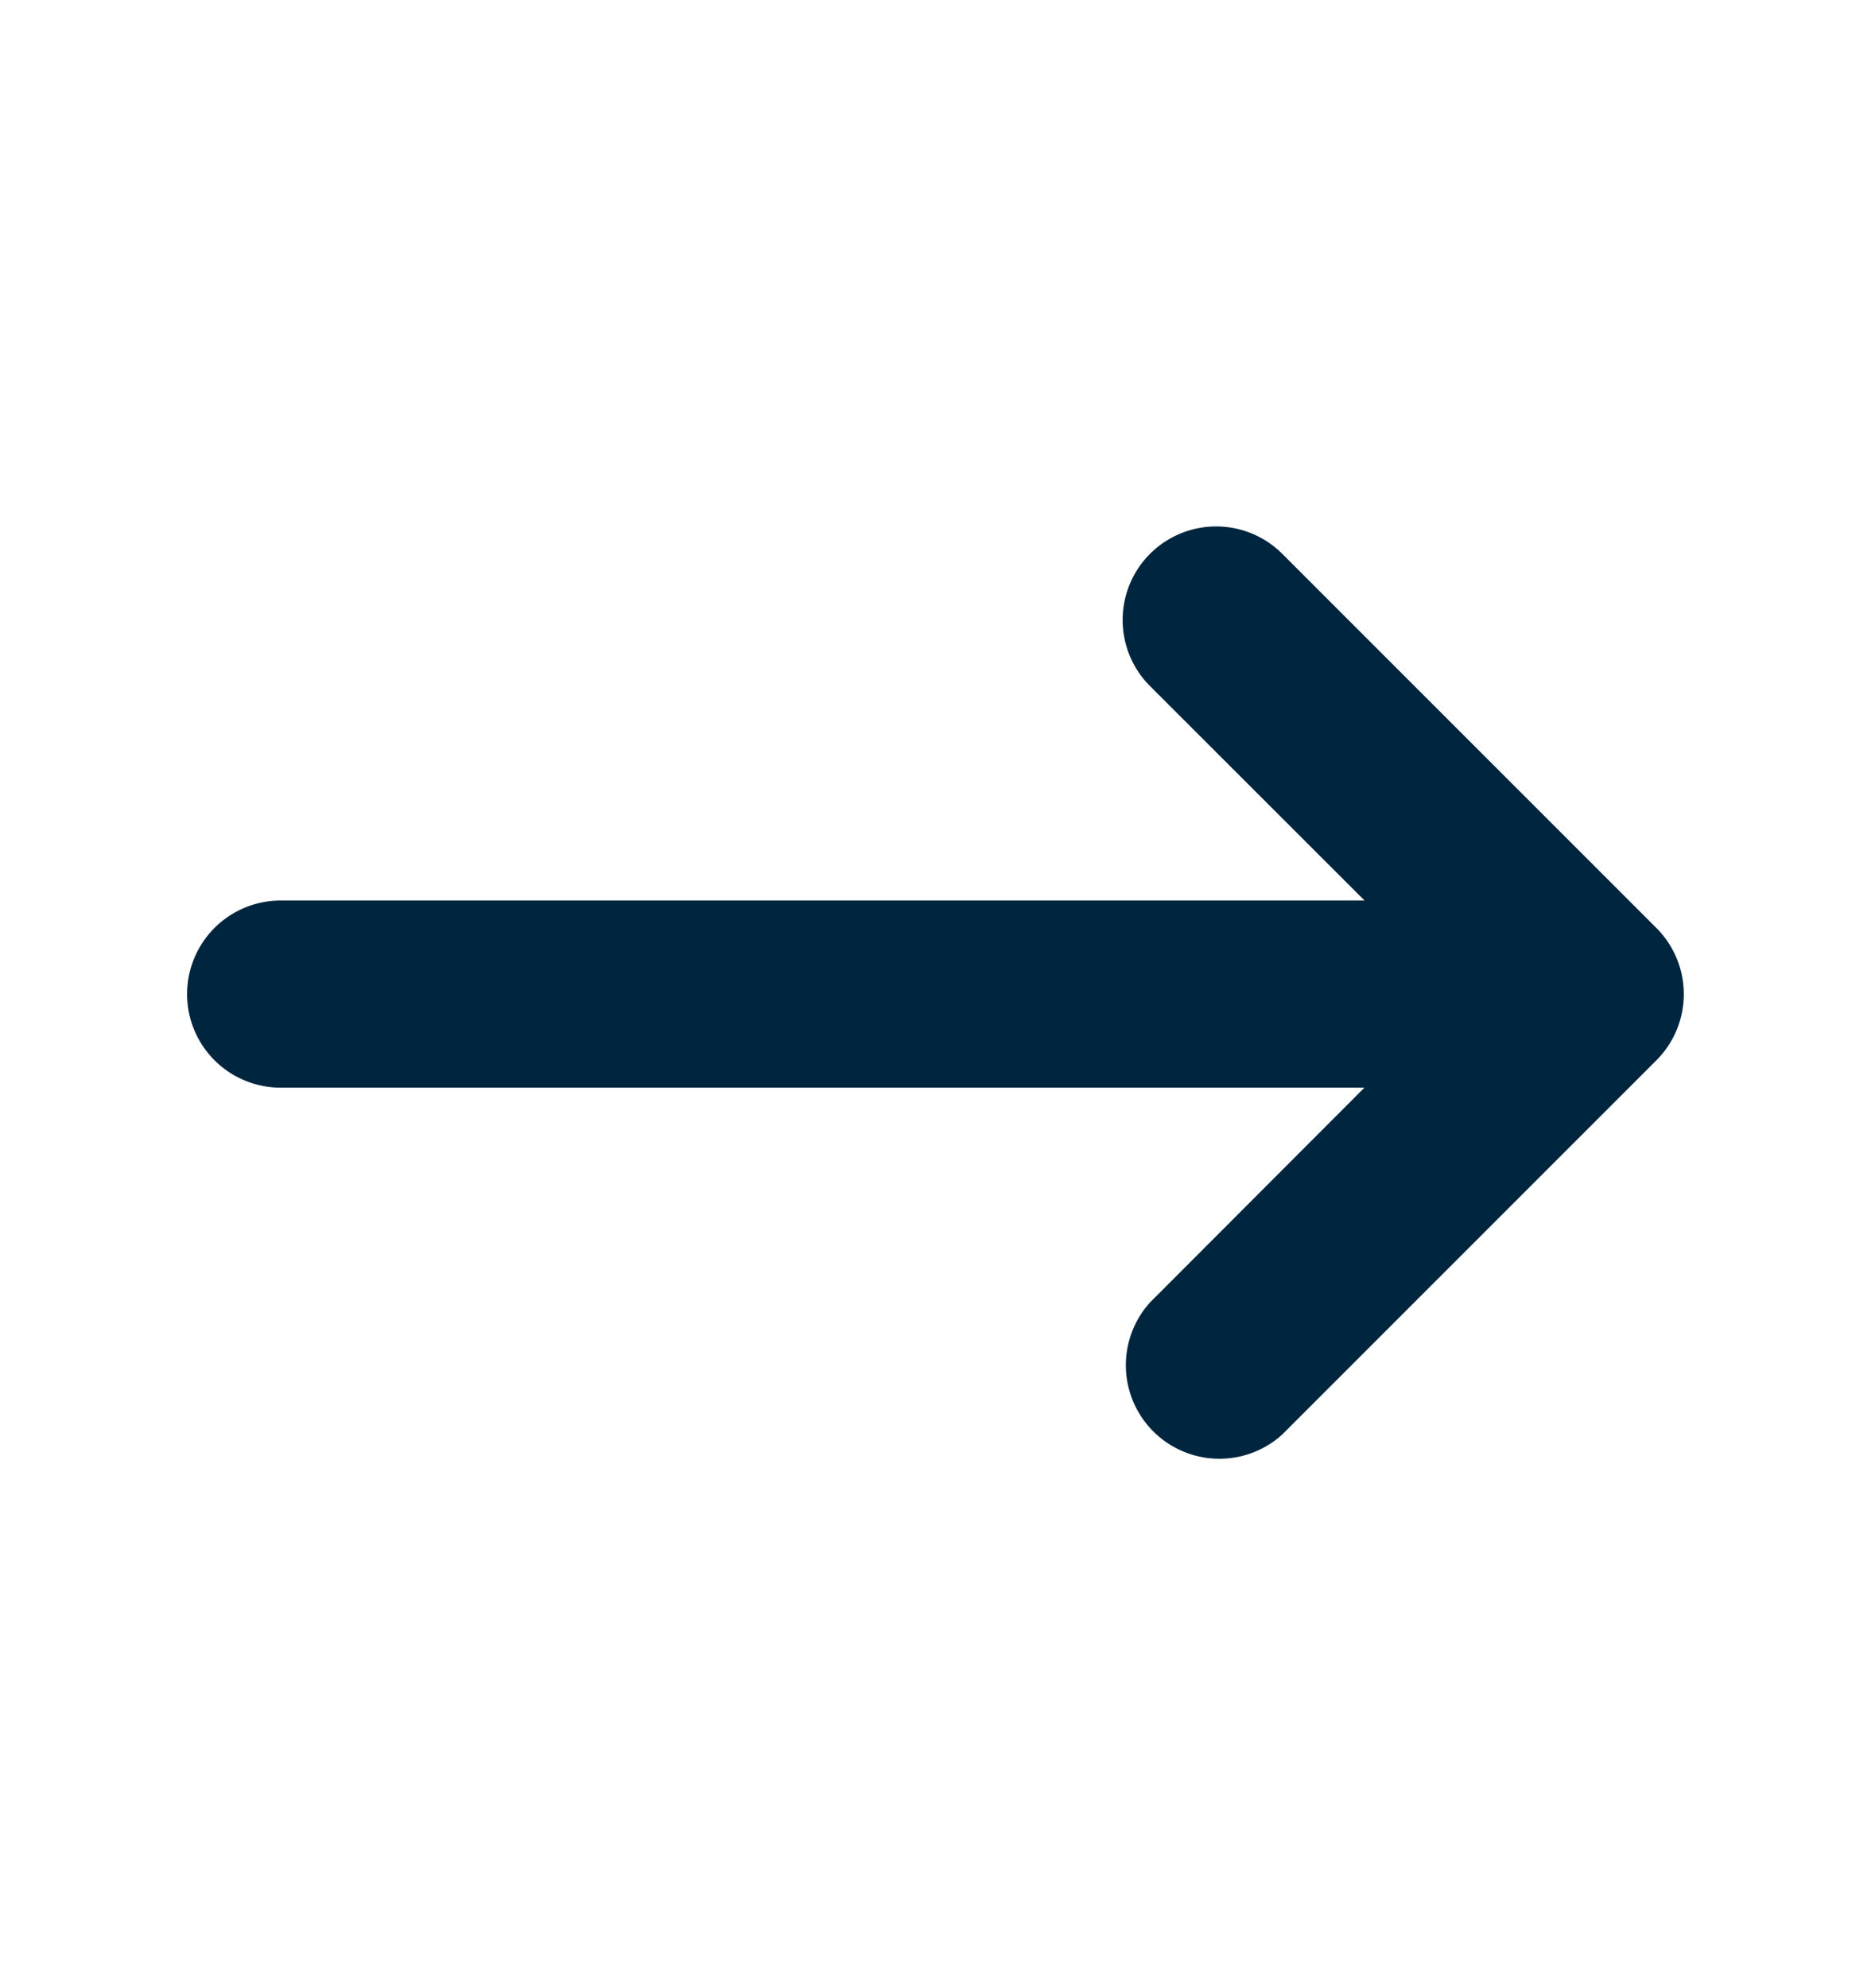
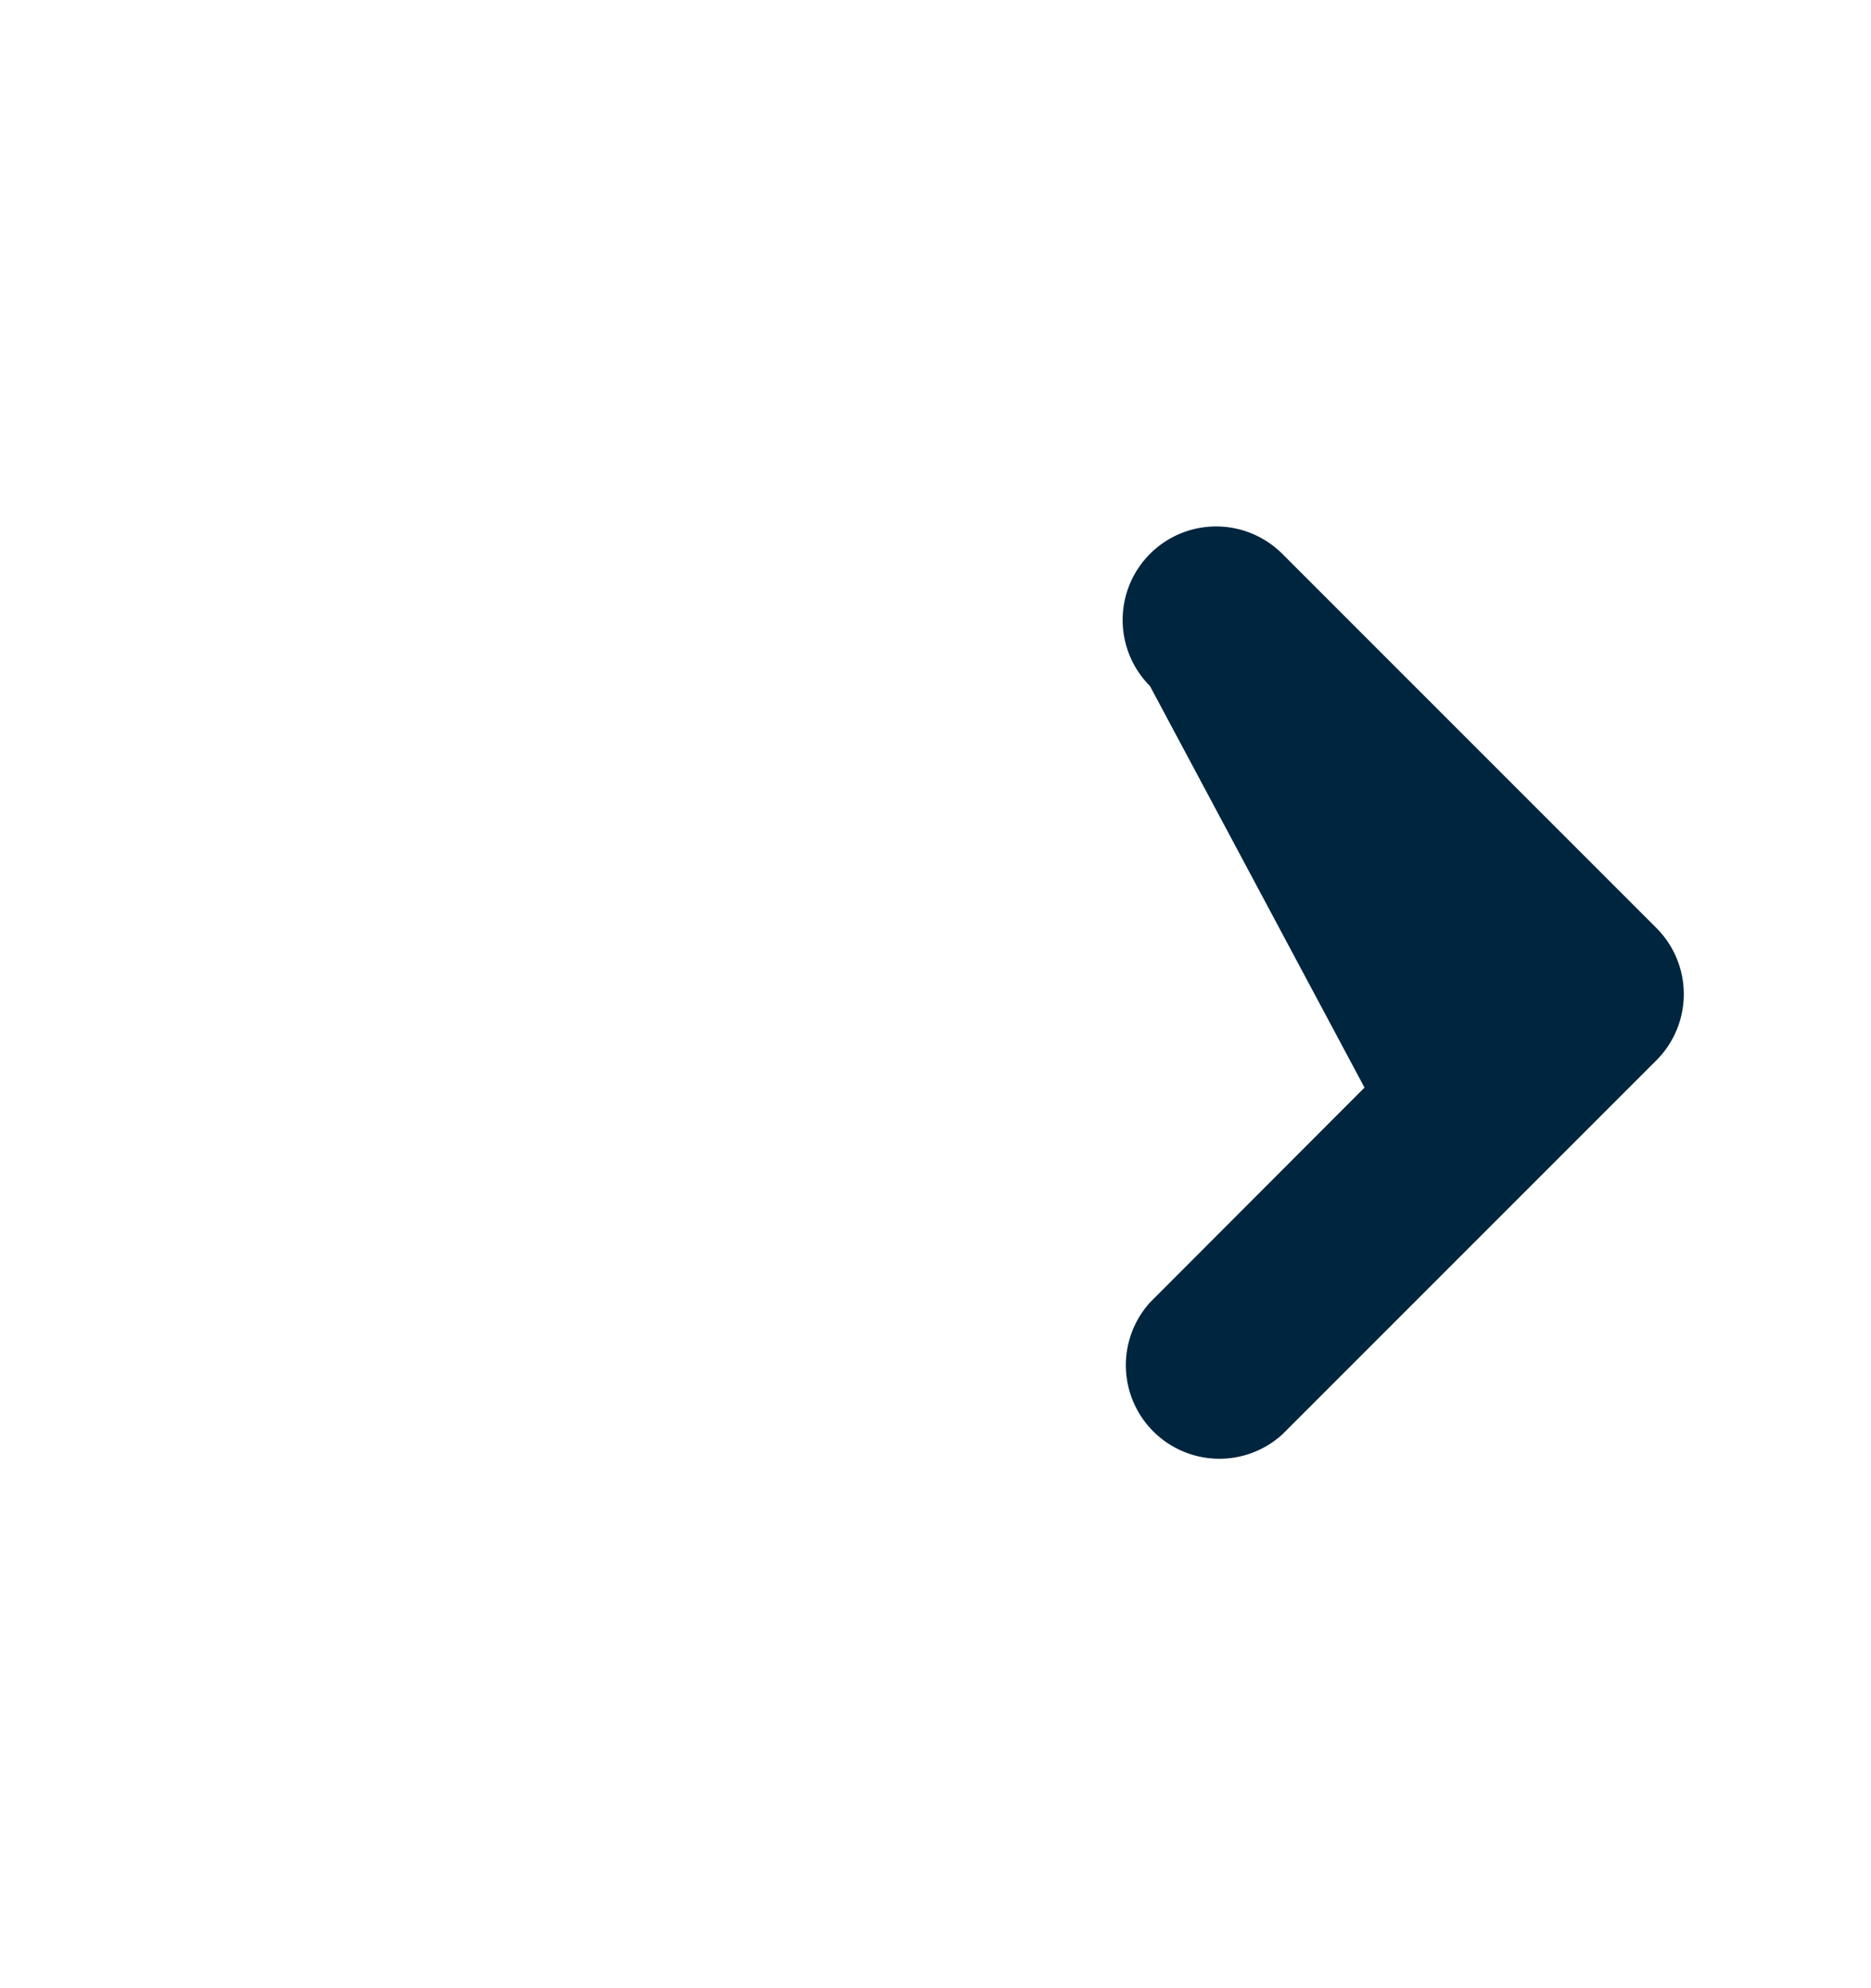
<svg xmlns="http://www.w3.org/2000/svg" width="16" height="17" fill="none">
-   <path fill-rule="evenodd" clip-rule="evenodd" d="M9.835 4.735a.8.8 0 0 1 1.13 0l3.2 3.2a.8.8 0 0 1 0 1.131l-3.2 3.2a.8.8 0 0 1-1.13-1.13L11.668 9.3H2.4a.8.8 0 1 1 0-1.6h9.269L9.834 5.866a.8.8 0 0 1 0-1.13Z" fill="#00253E" />
+   <path fill-rule="evenodd" clip-rule="evenodd" d="M9.835 4.735a.8.8 0 0 1 1.13 0l3.2 3.2a.8.8 0 0 1 0 1.131l-3.2 3.2a.8.8 0 0 1-1.13-1.13L11.668 9.3H2.4h9.269L9.834 5.866a.8.8 0 0 1 0-1.13Z" fill="#00253E" />
</svg>